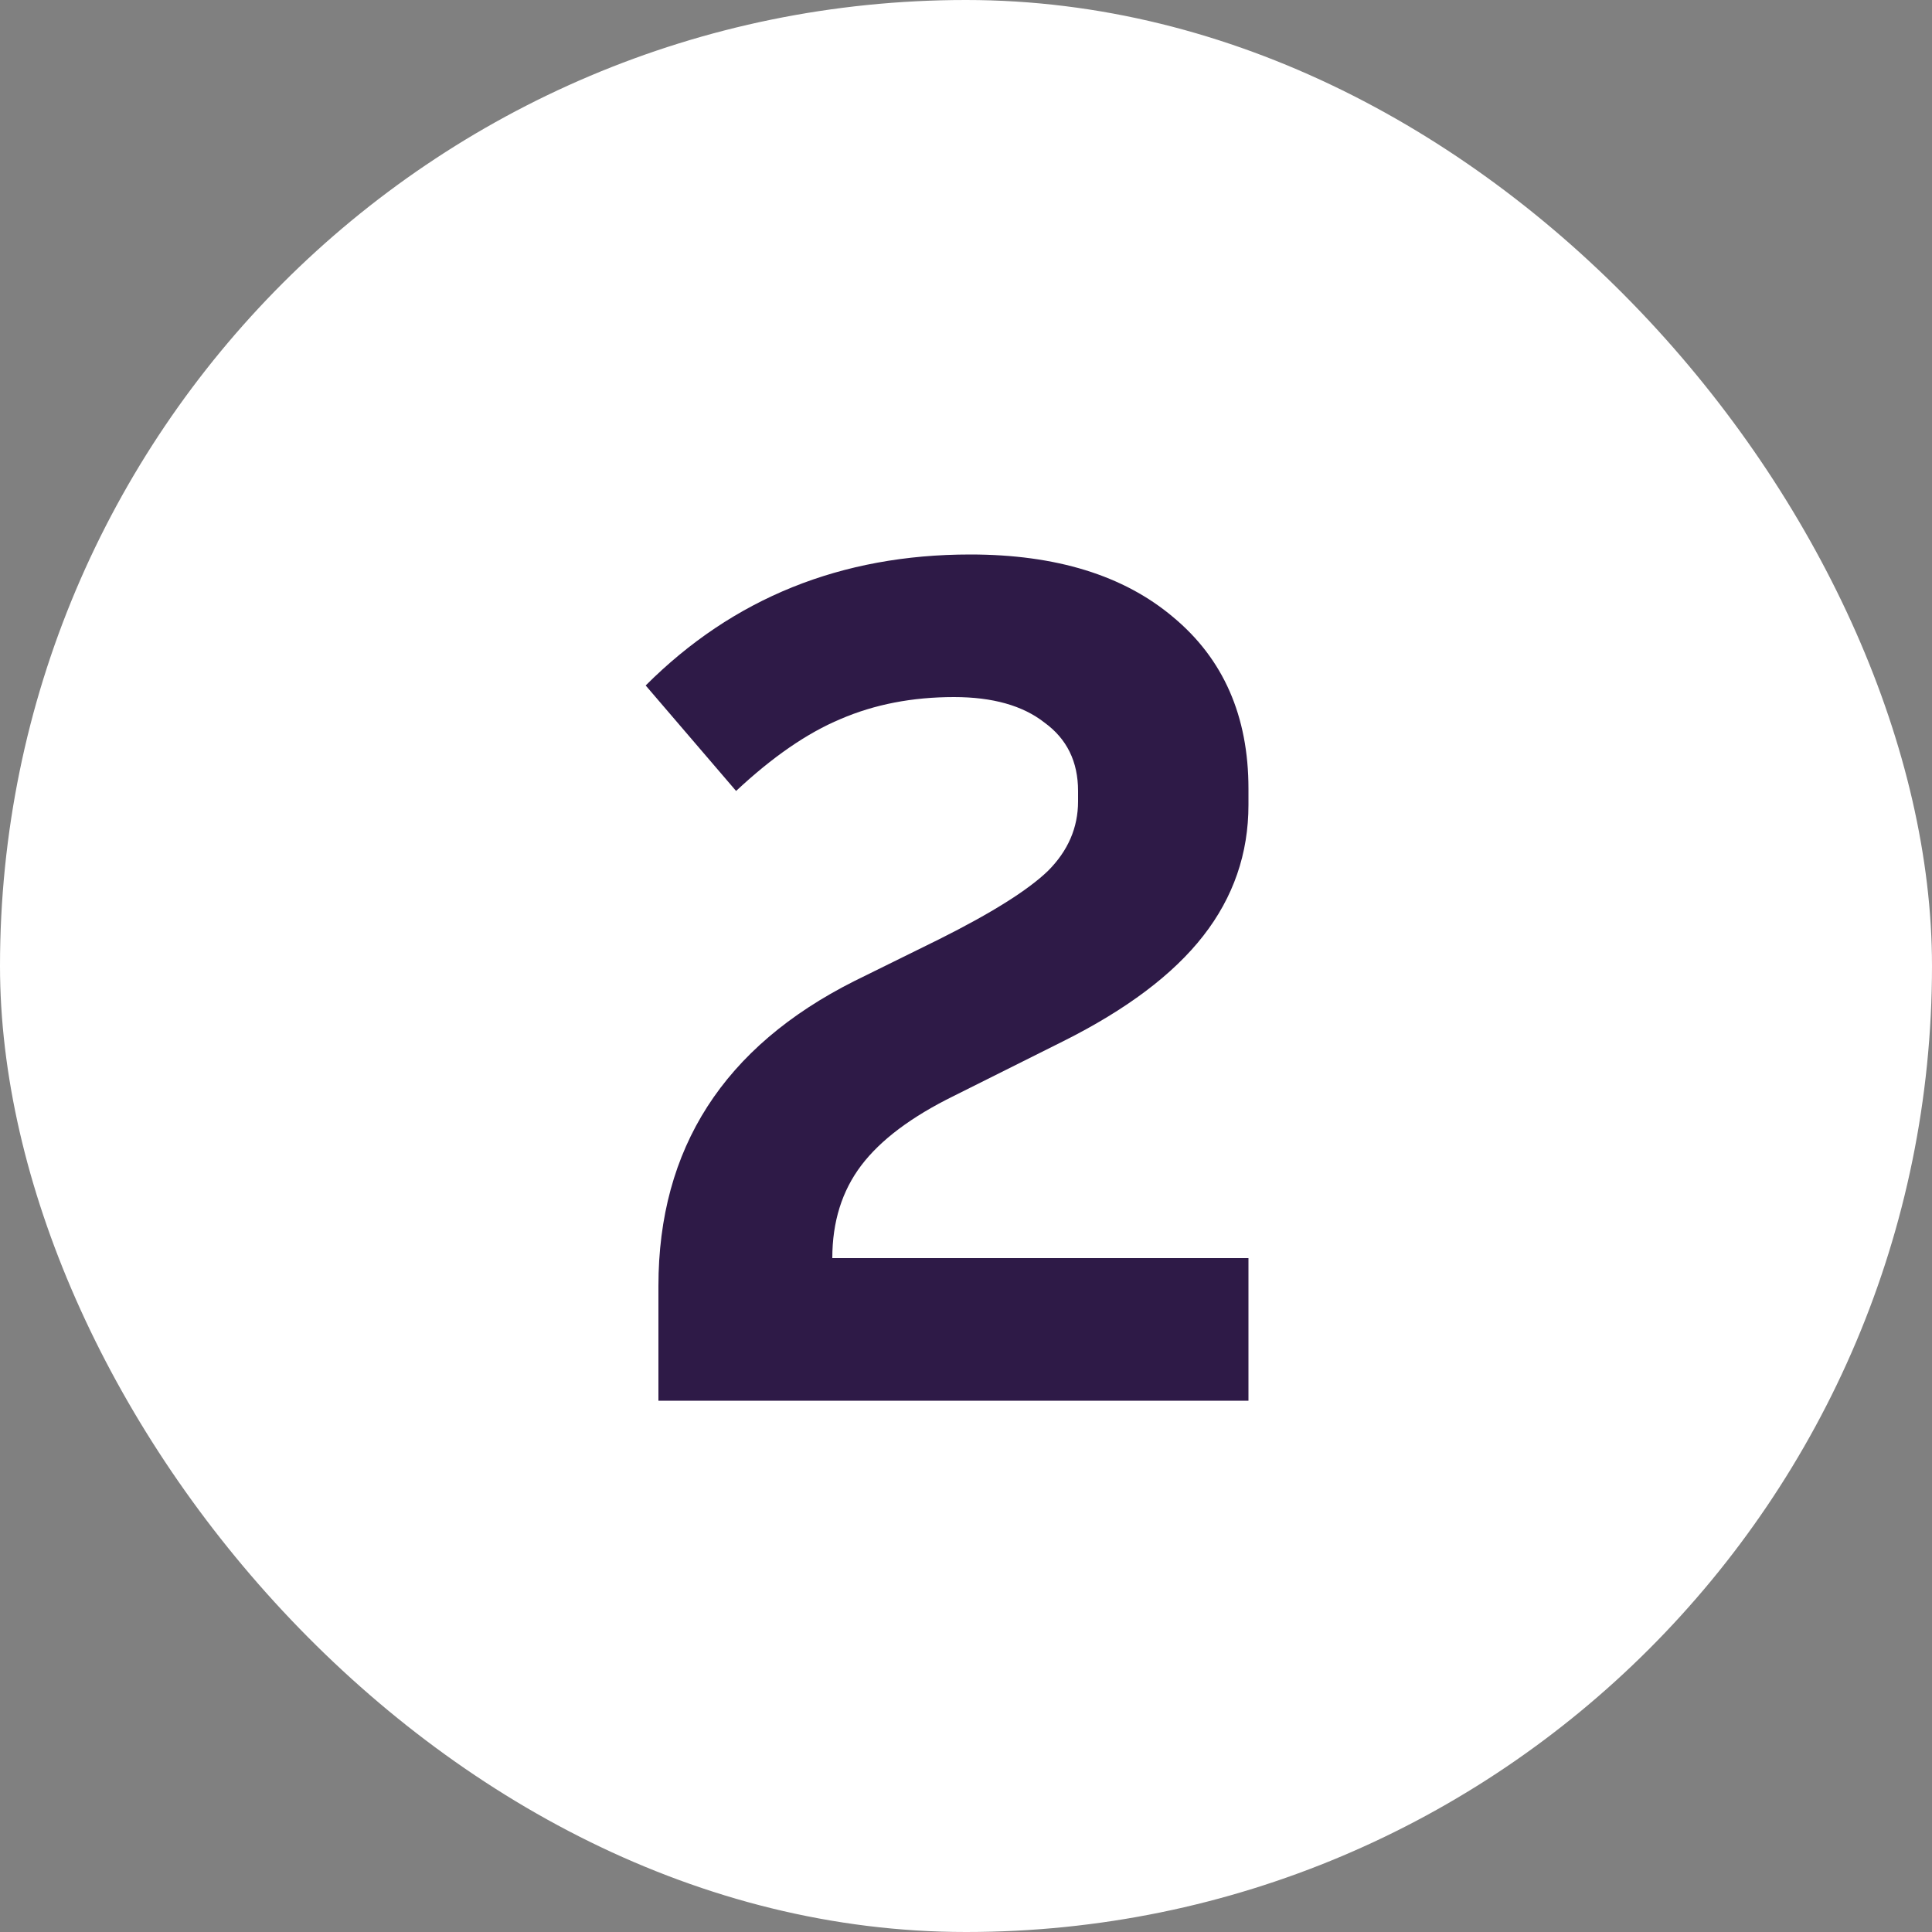
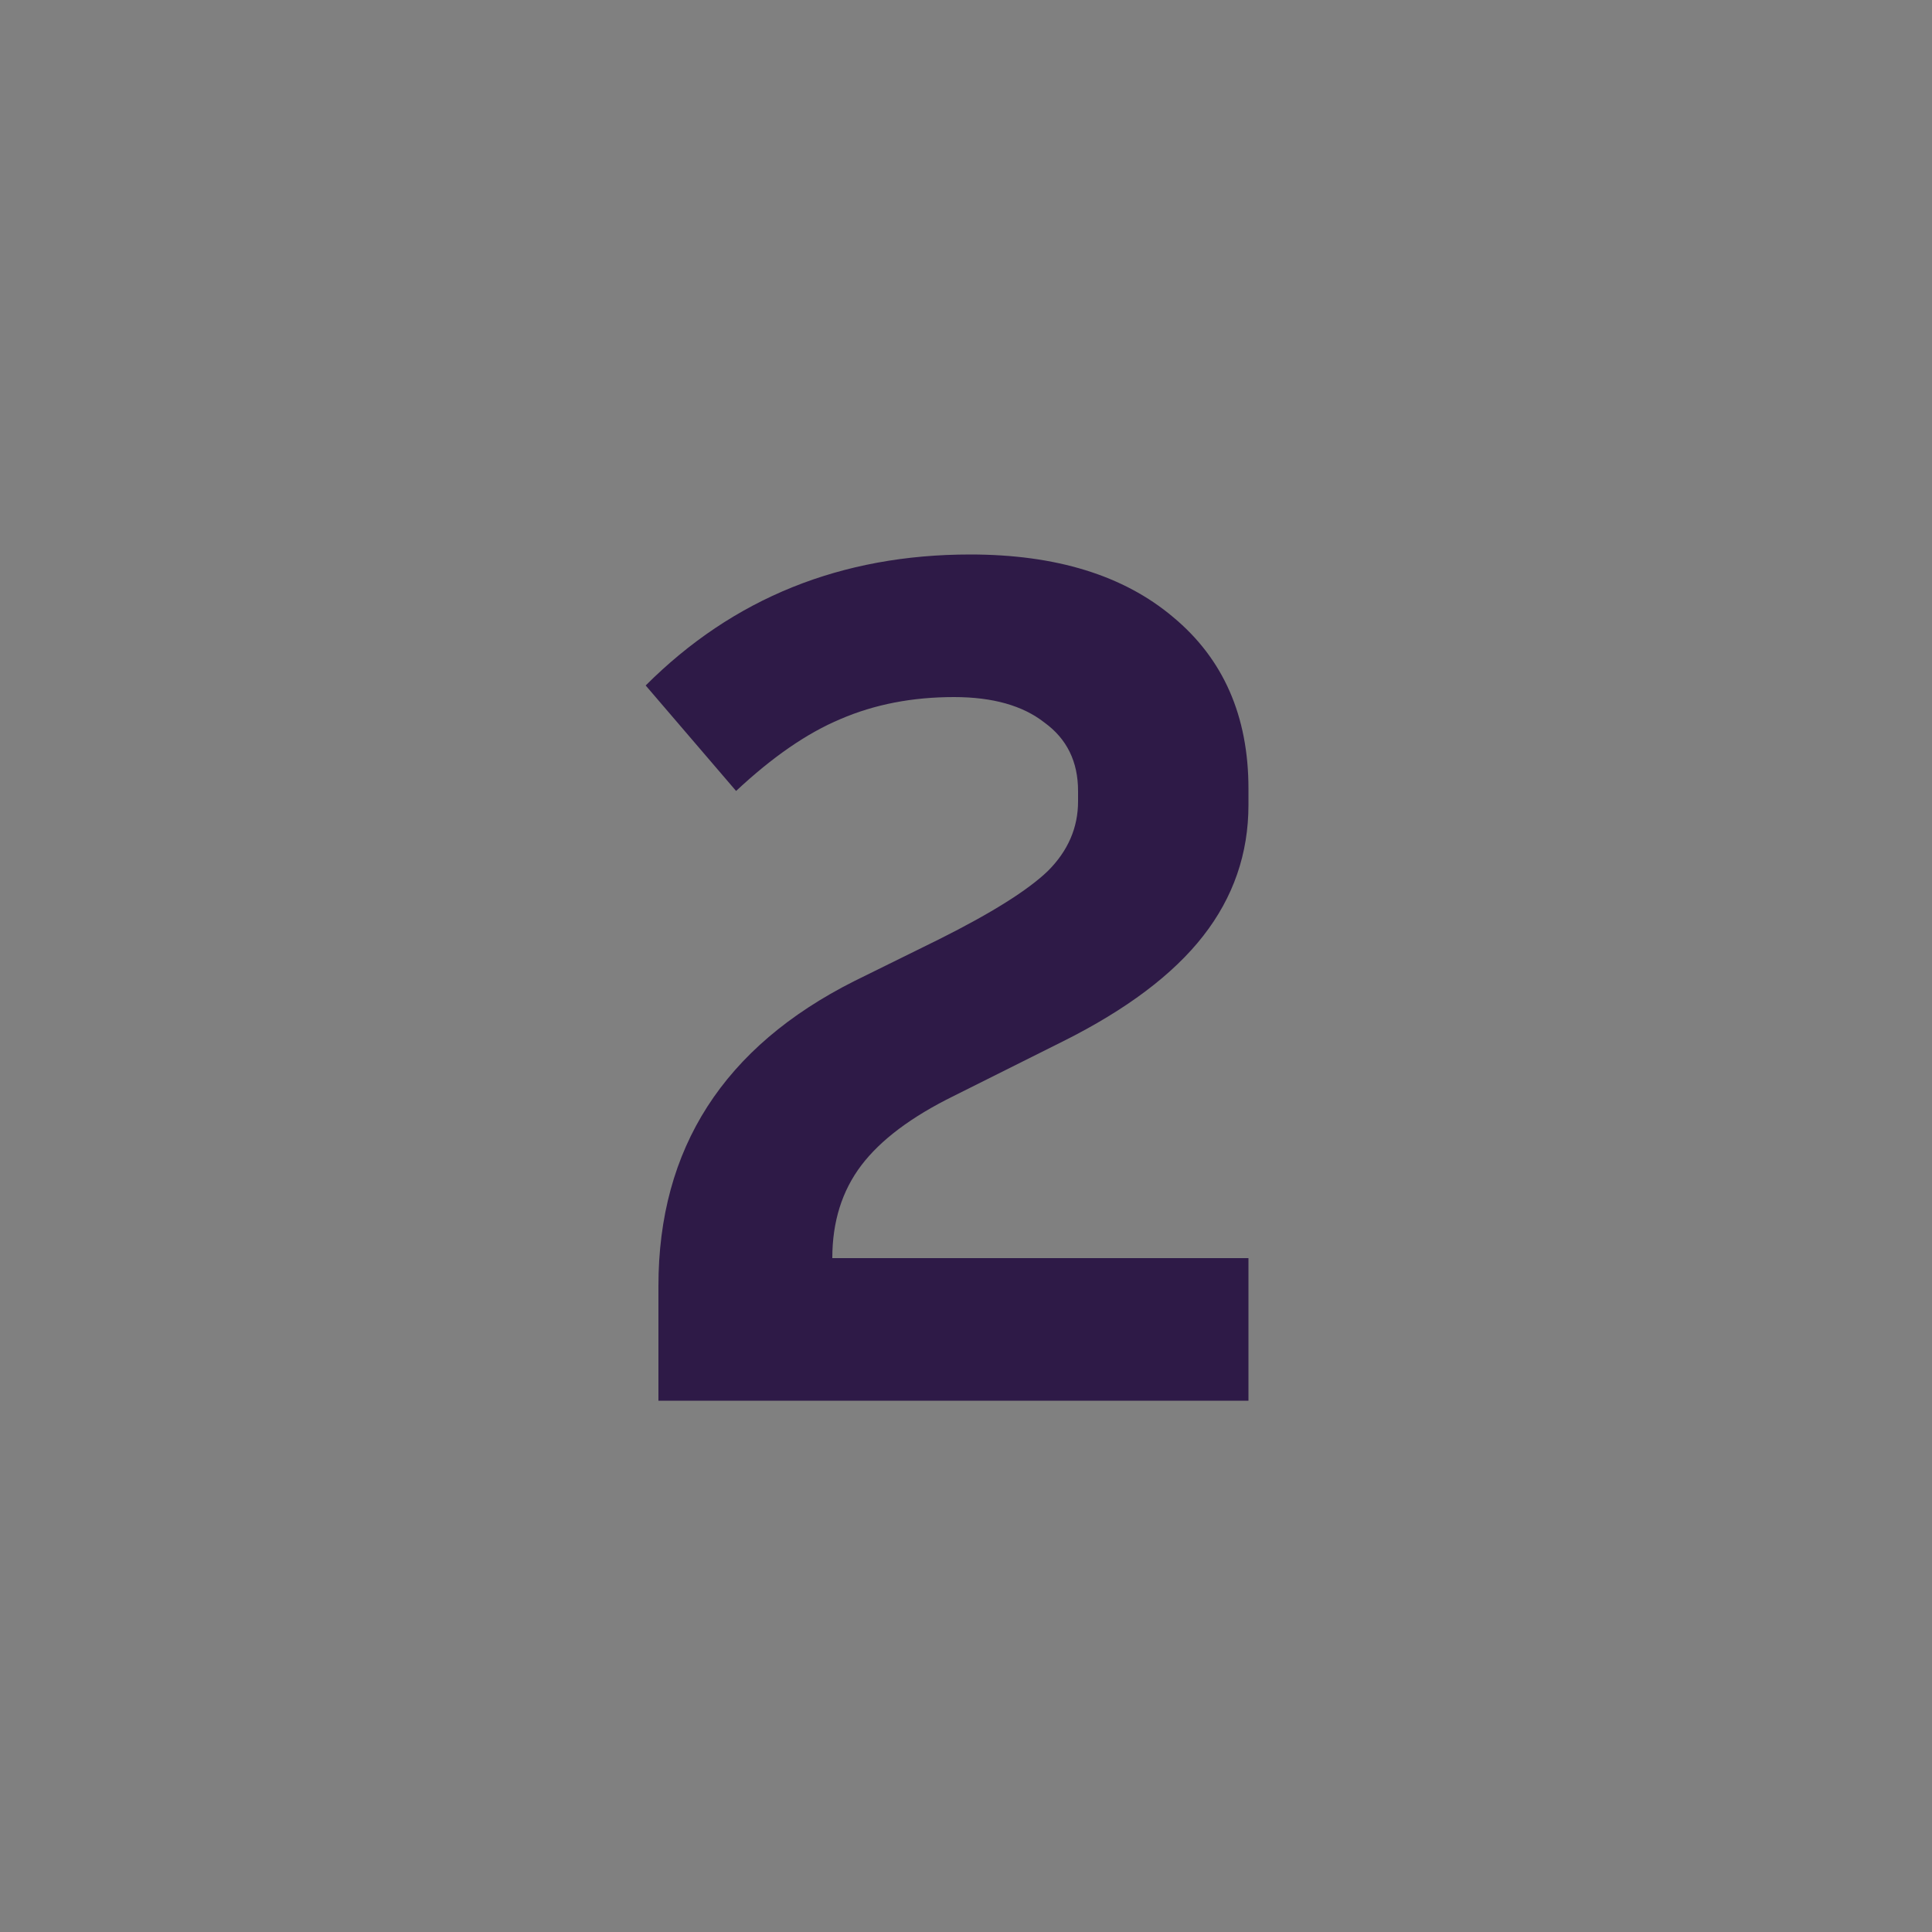
<svg xmlns="http://www.w3.org/2000/svg" width="40" height="40" viewBox="0 0 40 40" fill="none">
  <rect x="0" y="0" width="40" height="40" fill="#808080" stroke="none" />
-   <rect width="40" height="40" rx="20" fill="white" />
  <path d="M13.632 29V26.624C13.632 23.776 14.984 21.672 17.688 20.312L19.44 19.448C20.528 18.904 21.28 18.432 21.696 18.032C22.112 17.616 22.32 17.136 22.32 16.592V16.376C22.32 15.768 22.088 15.296 21.624 14.96C21.176 14.608 20.552 14.432 19.752 14.432C18.888 14.432 18.104 14.584 17.4 14.888C16.712 15.176 15.992 15.672 15.24 16.376L13.368 14.192C15.176 12.384 17.416 11.48 20.088 11.48C21.864 11.48 23.264 11.912 24.288 12.776C25.328 13.64 25.848 14.824 25.848 16.328V16.664C25.848 17.672 25.536 18.576 24.912 19.376C24.288 20.176 23.32 20.904 22.008 21.56L19.752 22.688C18.872 23.12 18.232 23.6 17.832 24.128C17.432 24.656 17.232 25.296 17.232 26.048H25.848V29H13.632Z" fill="#2E1A47" />
</svg>